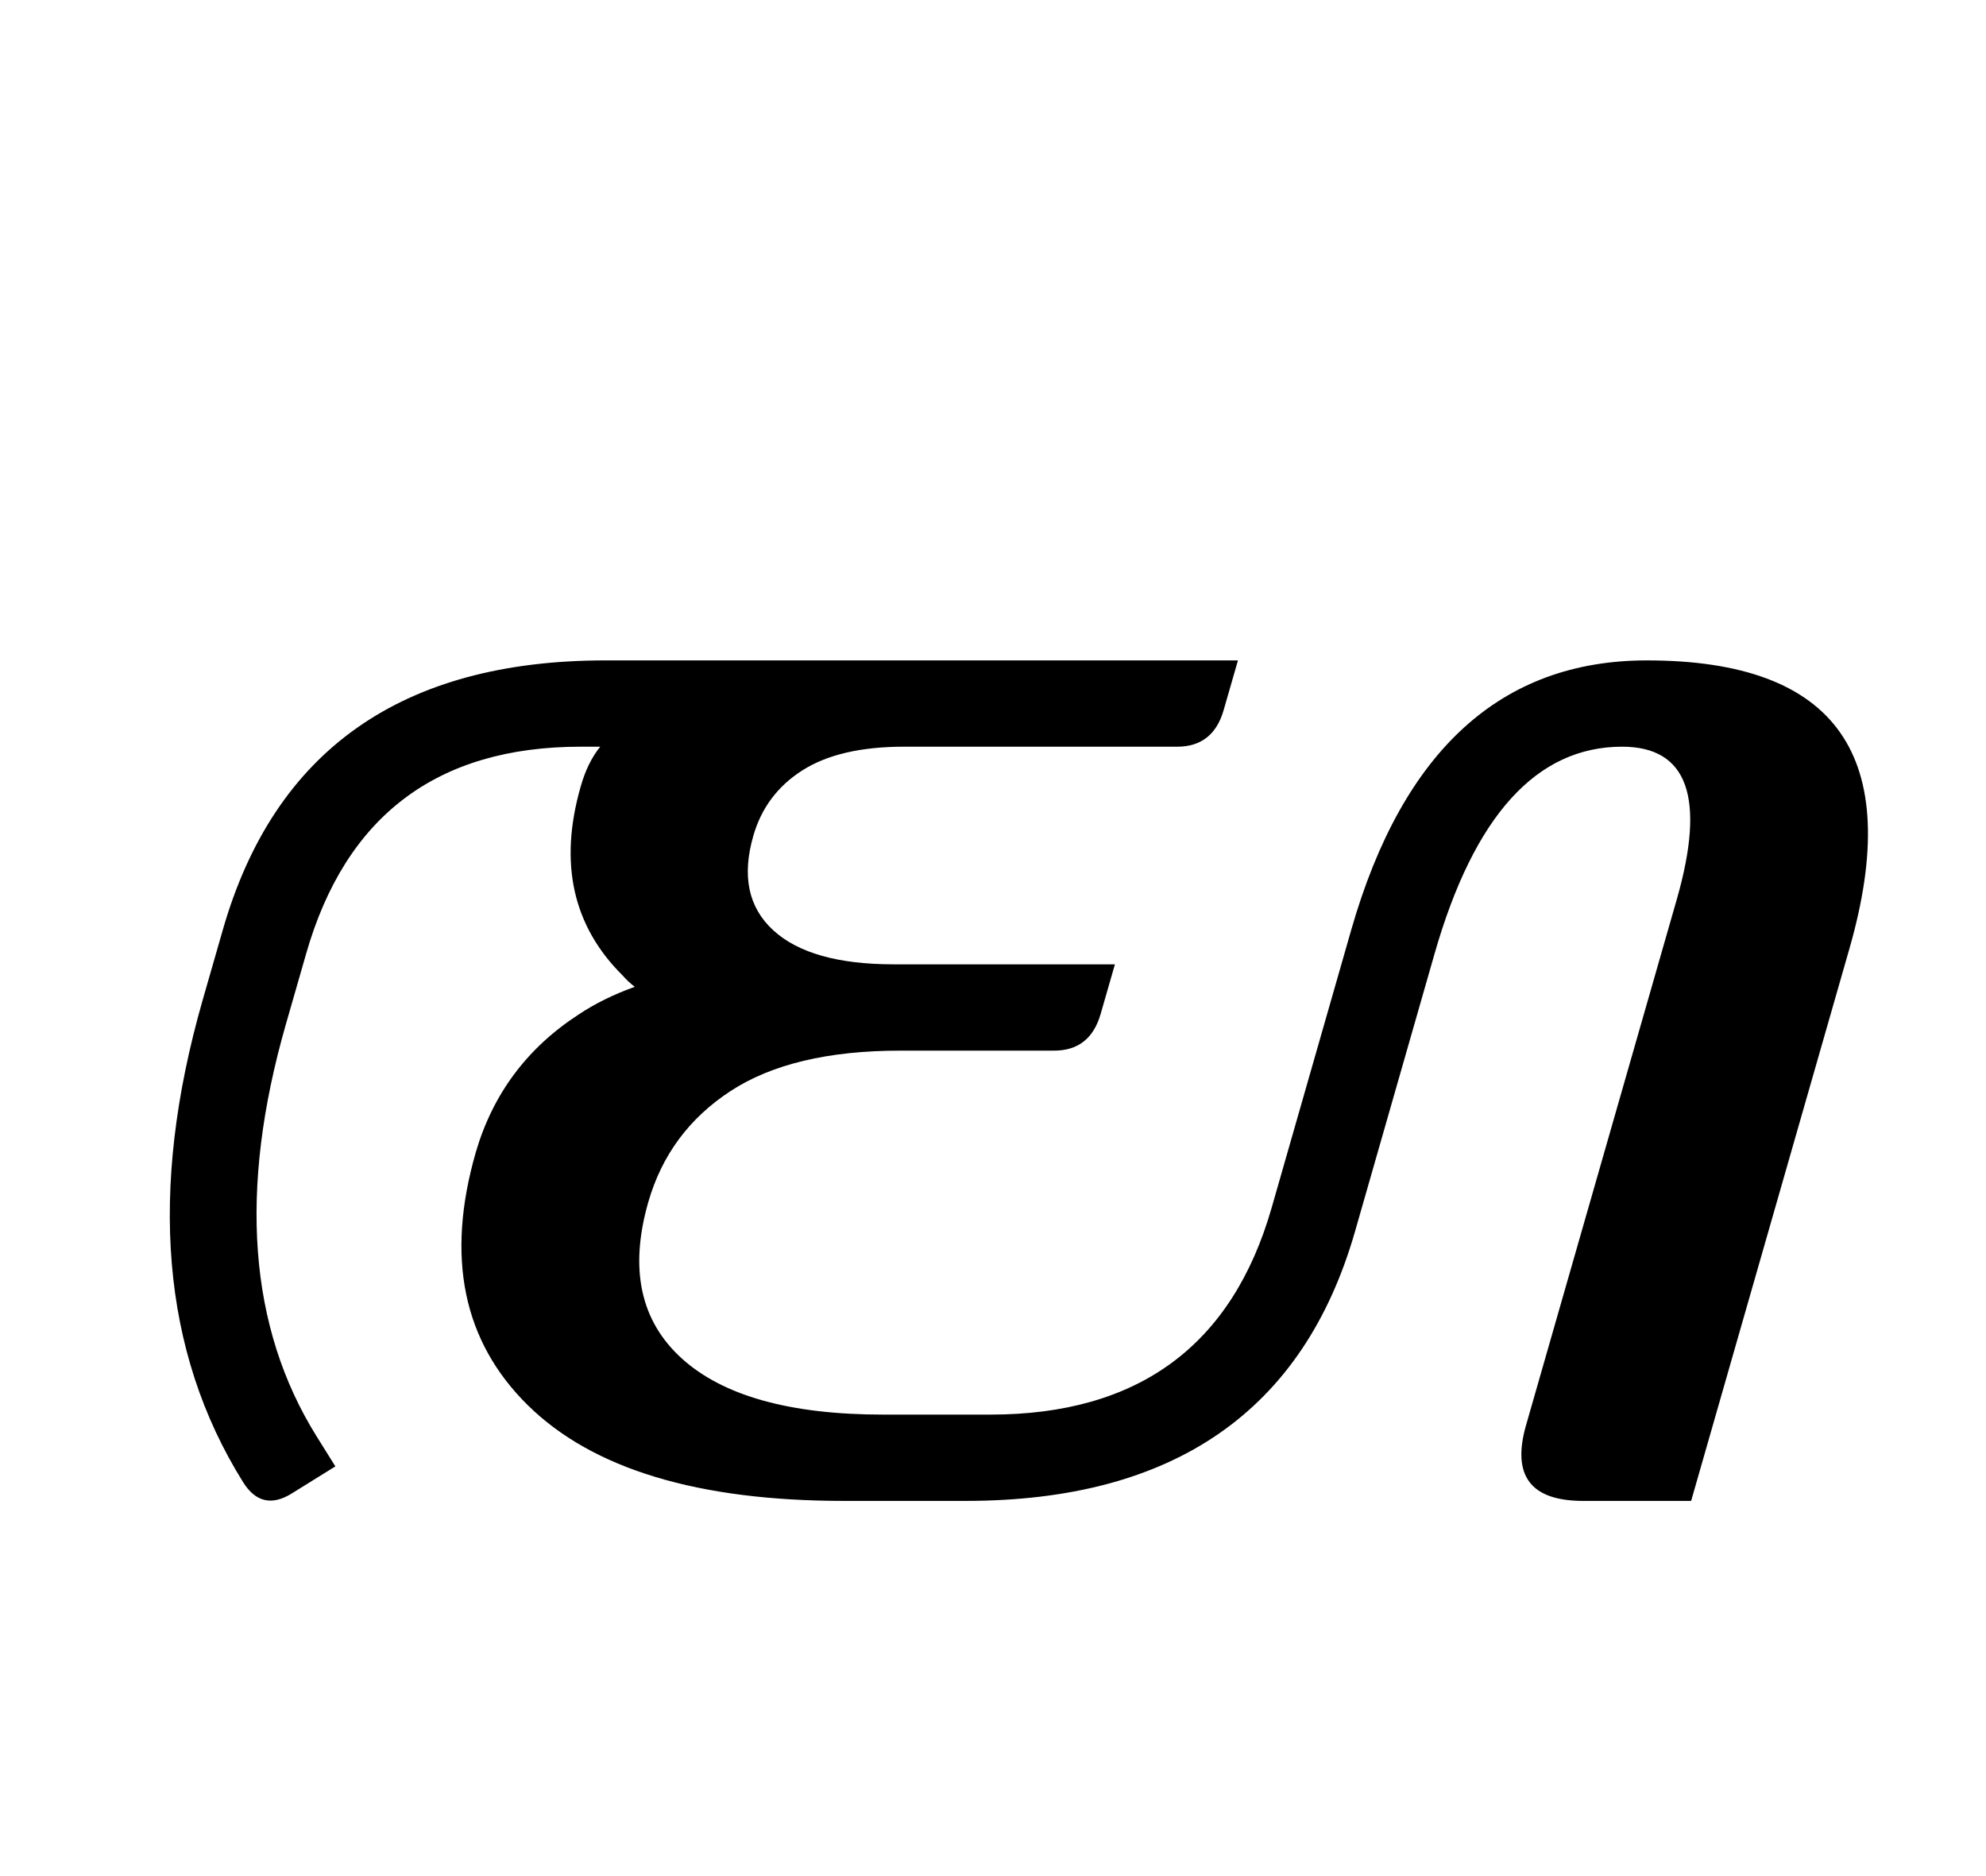
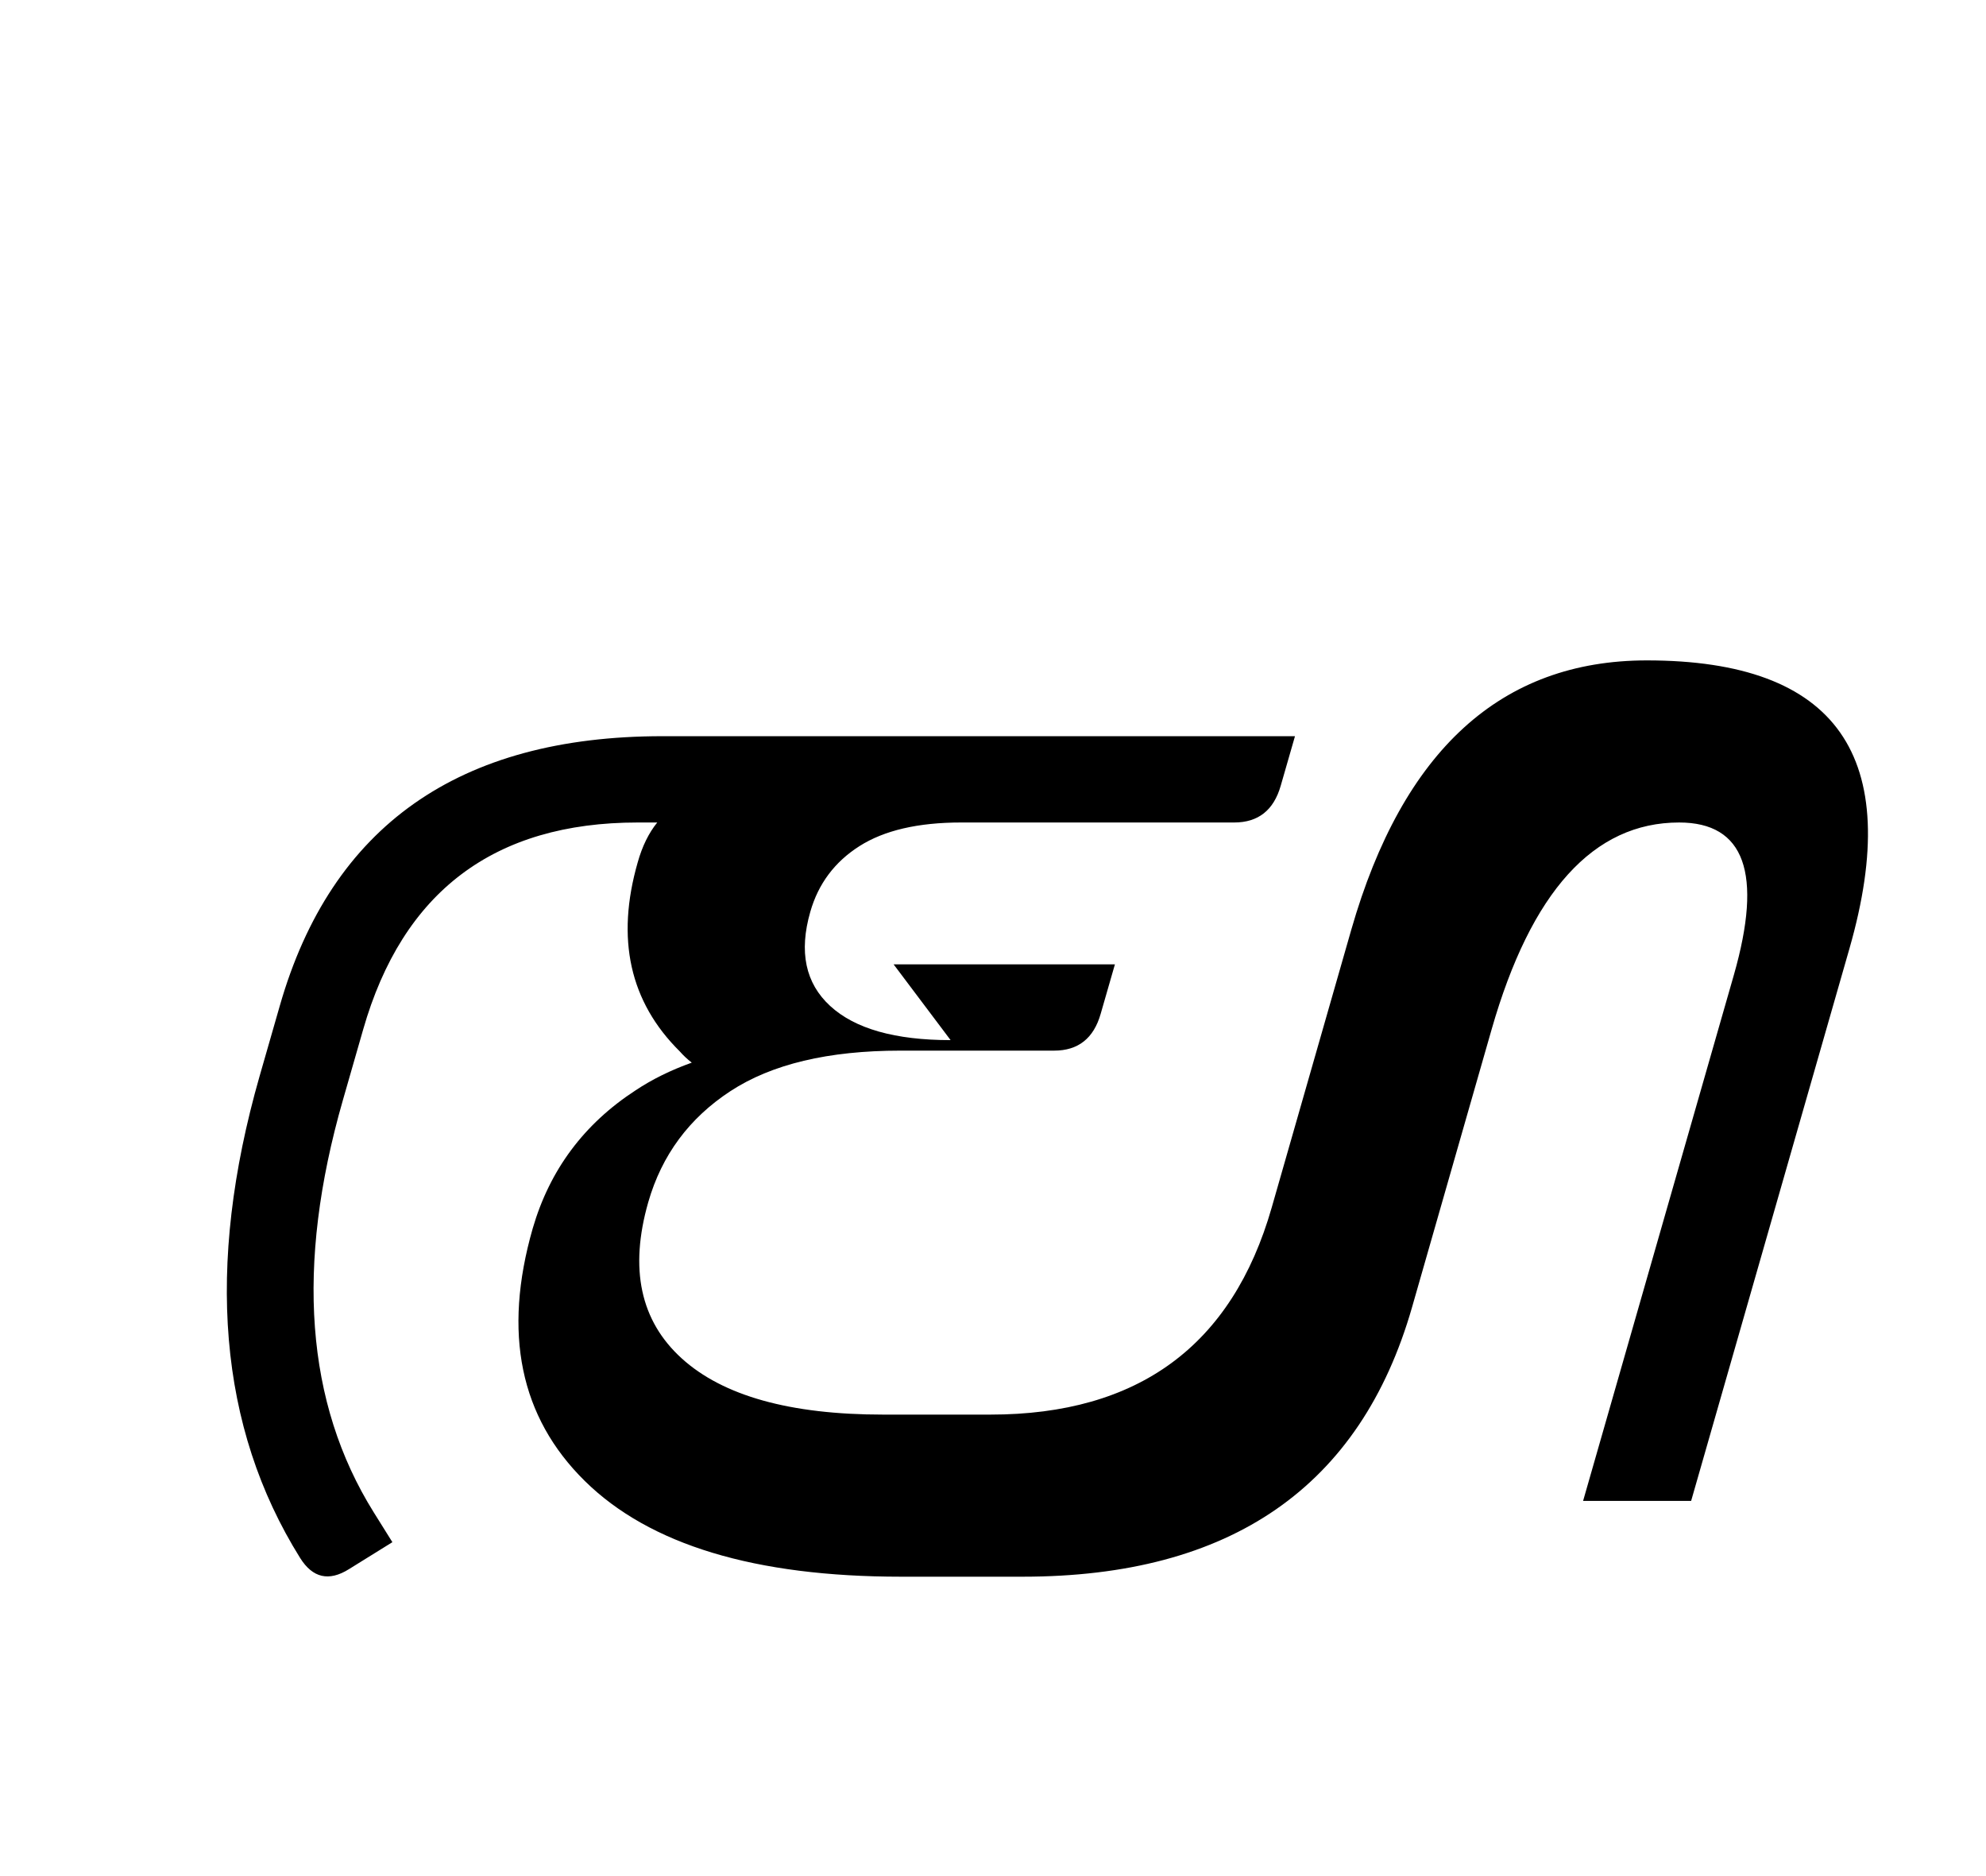
<svg xmlns="http://www.w3.org/2000/svg" version="1.1" viewBox="-10 0 2647 2500">
-   <path fill="currentColor" d="M1181 1285h295l-19 66q-14 49 -62 49h-205q-144 0 -226.5 54t-109.5 148q-38 133 44.5 208t268.5 75h143q296 0 375 -276l106 -370q103 -359 394 -359q380 0 270 384l-211 736h-144q-105 0 -76 -101l201 -701q58 -203 -73 -203q-171 0 -250 276l-106 370 q-103 359 -519 359h-162q-292 0 -421.5 -127.5t-69.5 -336.5q34 -117 137 -184q33 -22 75 -37q-9 -7 -16 -15q-100 -99 -56 -252q9 -32 26 -53h-26q-287 0 -366 276l-27 94q-95 331 41 549l25 40l-58 36q-40 25 -65 -15q-163 -261 -54 -642l27 -94q103 -359 510 -359h843 l-19 66q-14 49 -62 49h-364q-86 0 -135.5 31.5t-65.5 87.5q-23 80 26.5 125.5t160.5 45.5z" />
+   <path fill="currentColor" d="M1181 1285h295l-19 66q-14 49 -62 49h-205q-144 0 -226.5 54t-109.5 148q-38 133 44.5 208t268.5 75h143q296 0 375 -276l106 -370q103 -359 394 -359q380 0 270 384l-211 736h-144l201 -701q58 -203 -73 -203q-171 0 -250 276l-106 370 q-103 359 -519 359h-162q-292 0 -421.5 -127.5t-69.5 -336.5q34 -117 137 -184q33 -22 75 -37q-9 -7 -16 -15q-100 -99 -56 -252q9 -32 26 -53h-26q-287 0 -366 276l-27 94q-95 331 41 549l25 40l-58 36q-40 25 -65 -15q-163 -261 -54 -642l27 -94q103 -359 510 -359h843 l-19 66q-14 49 -62 49h-364q-86 0 -135.5 31.5t-65.5 87.5q-23 80 26.5 125.5t160.5 45.5z" />
</svg>